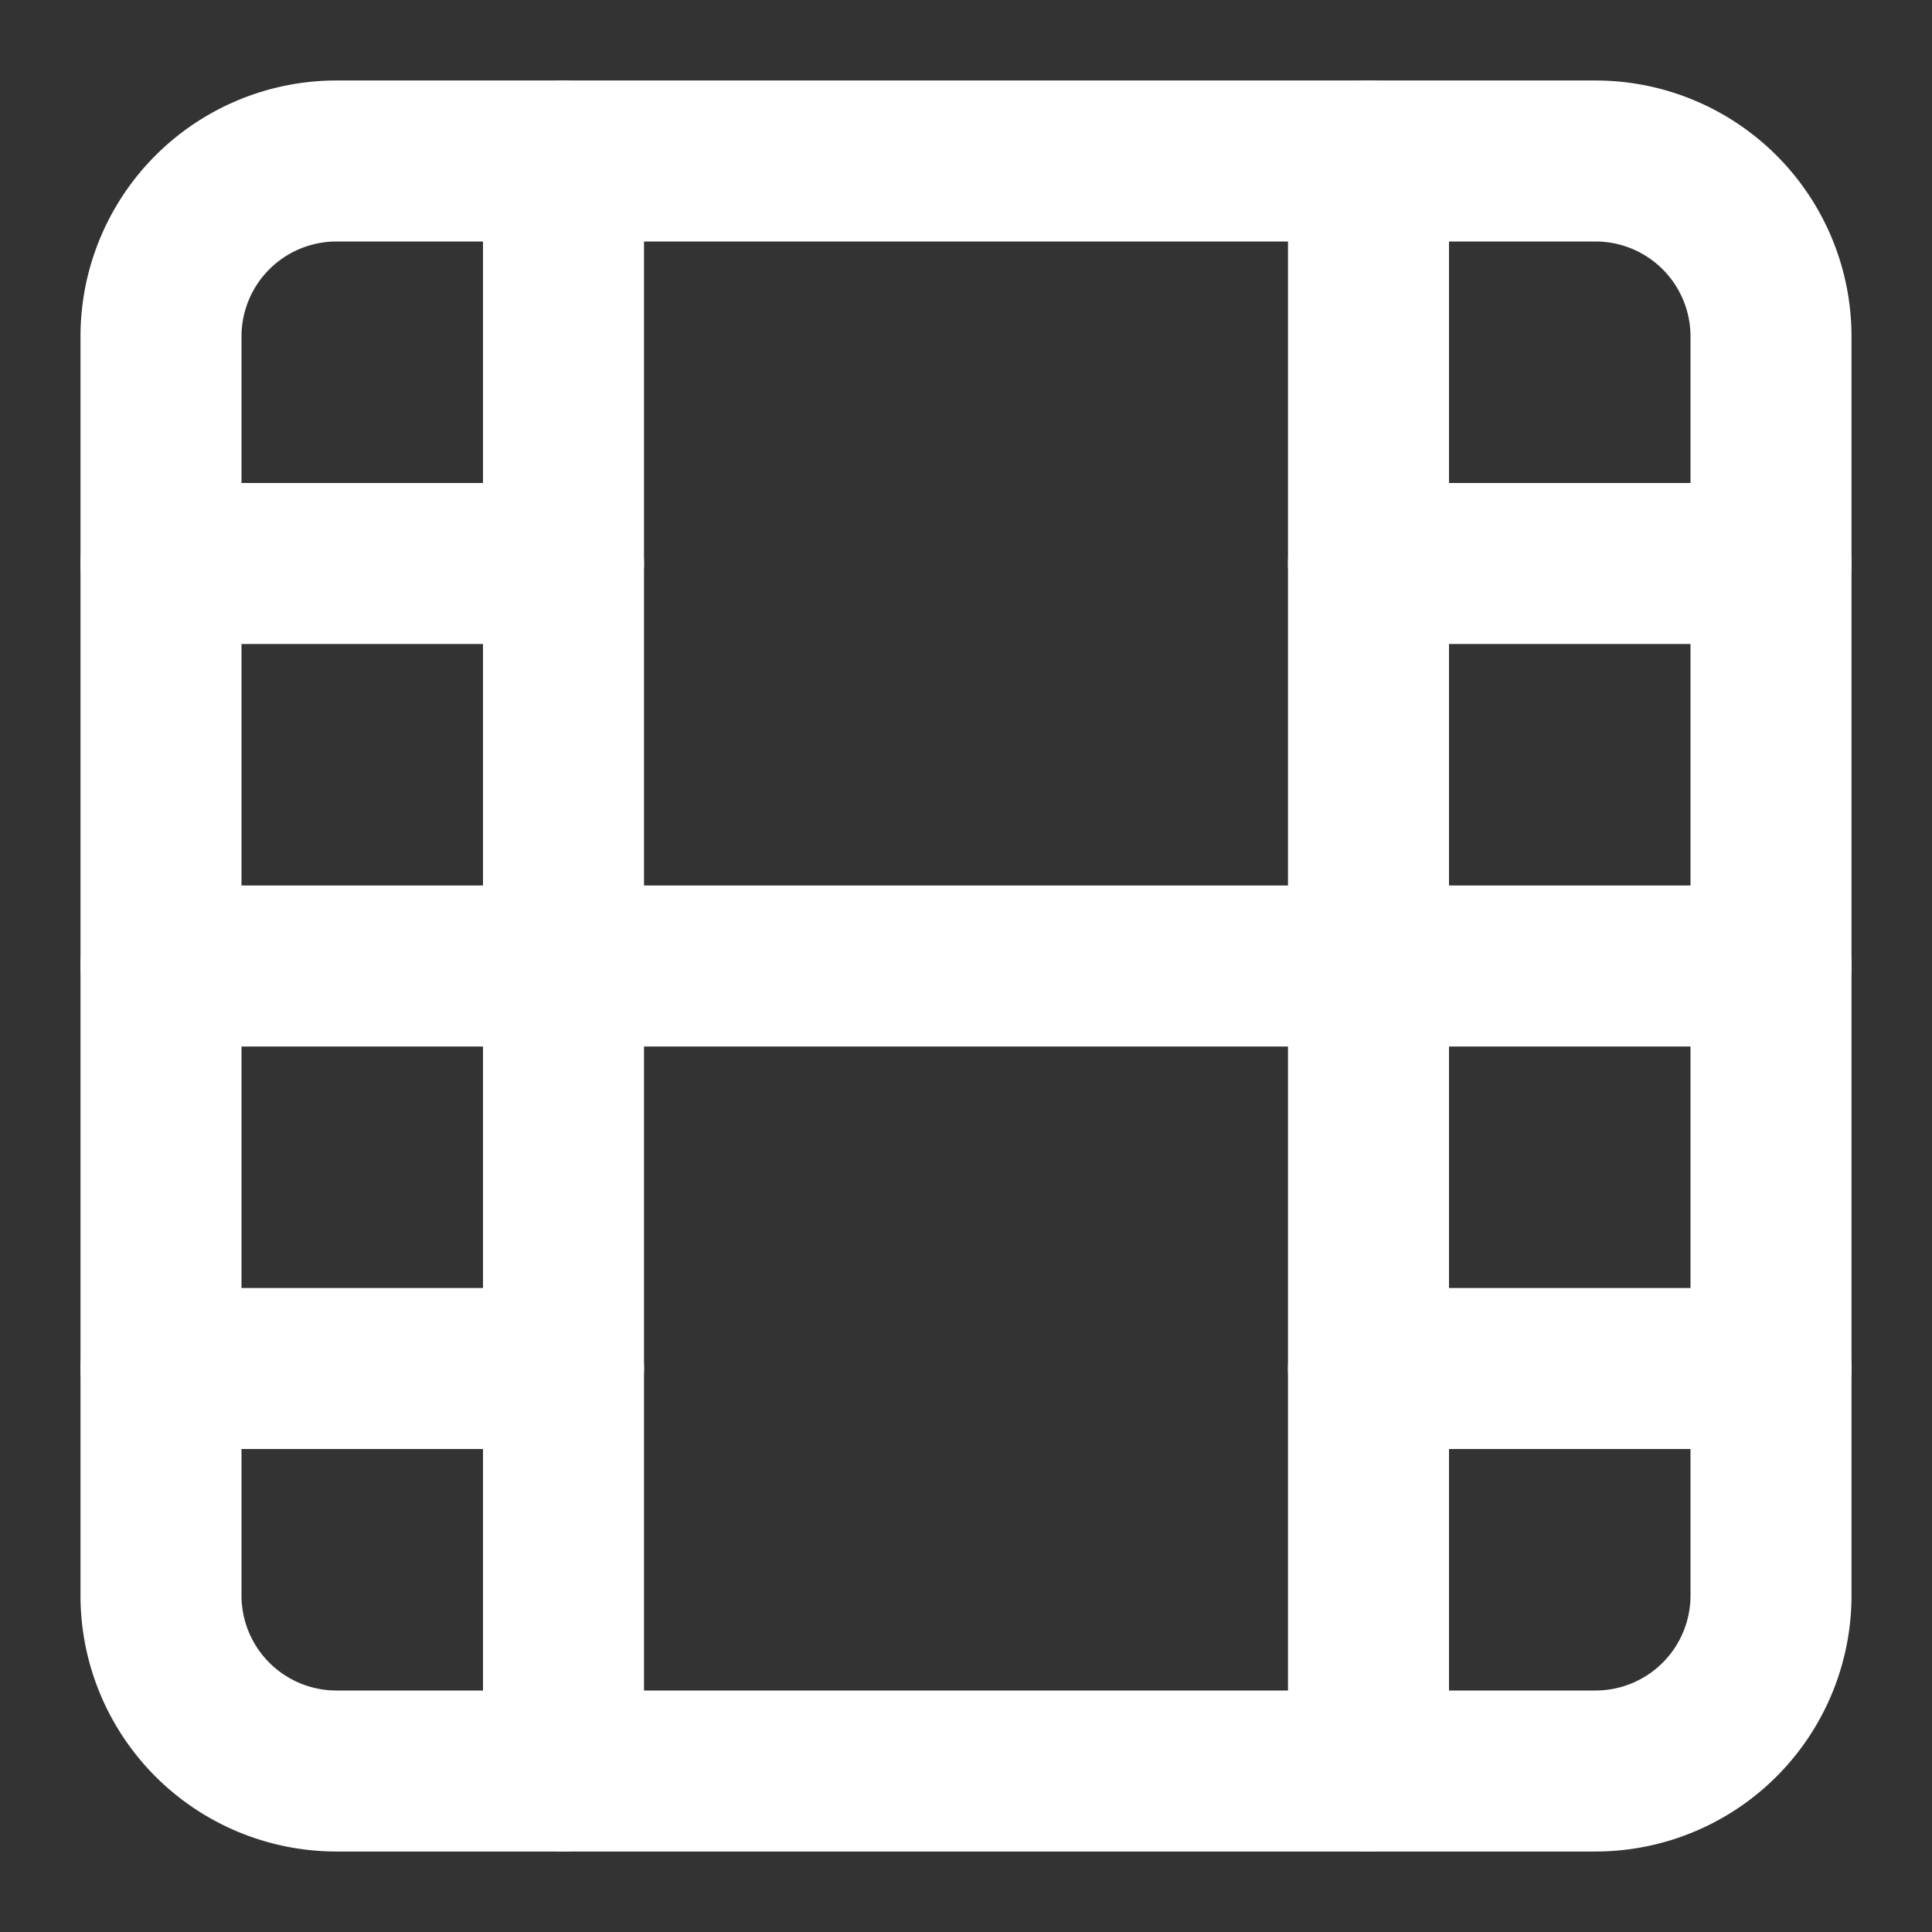
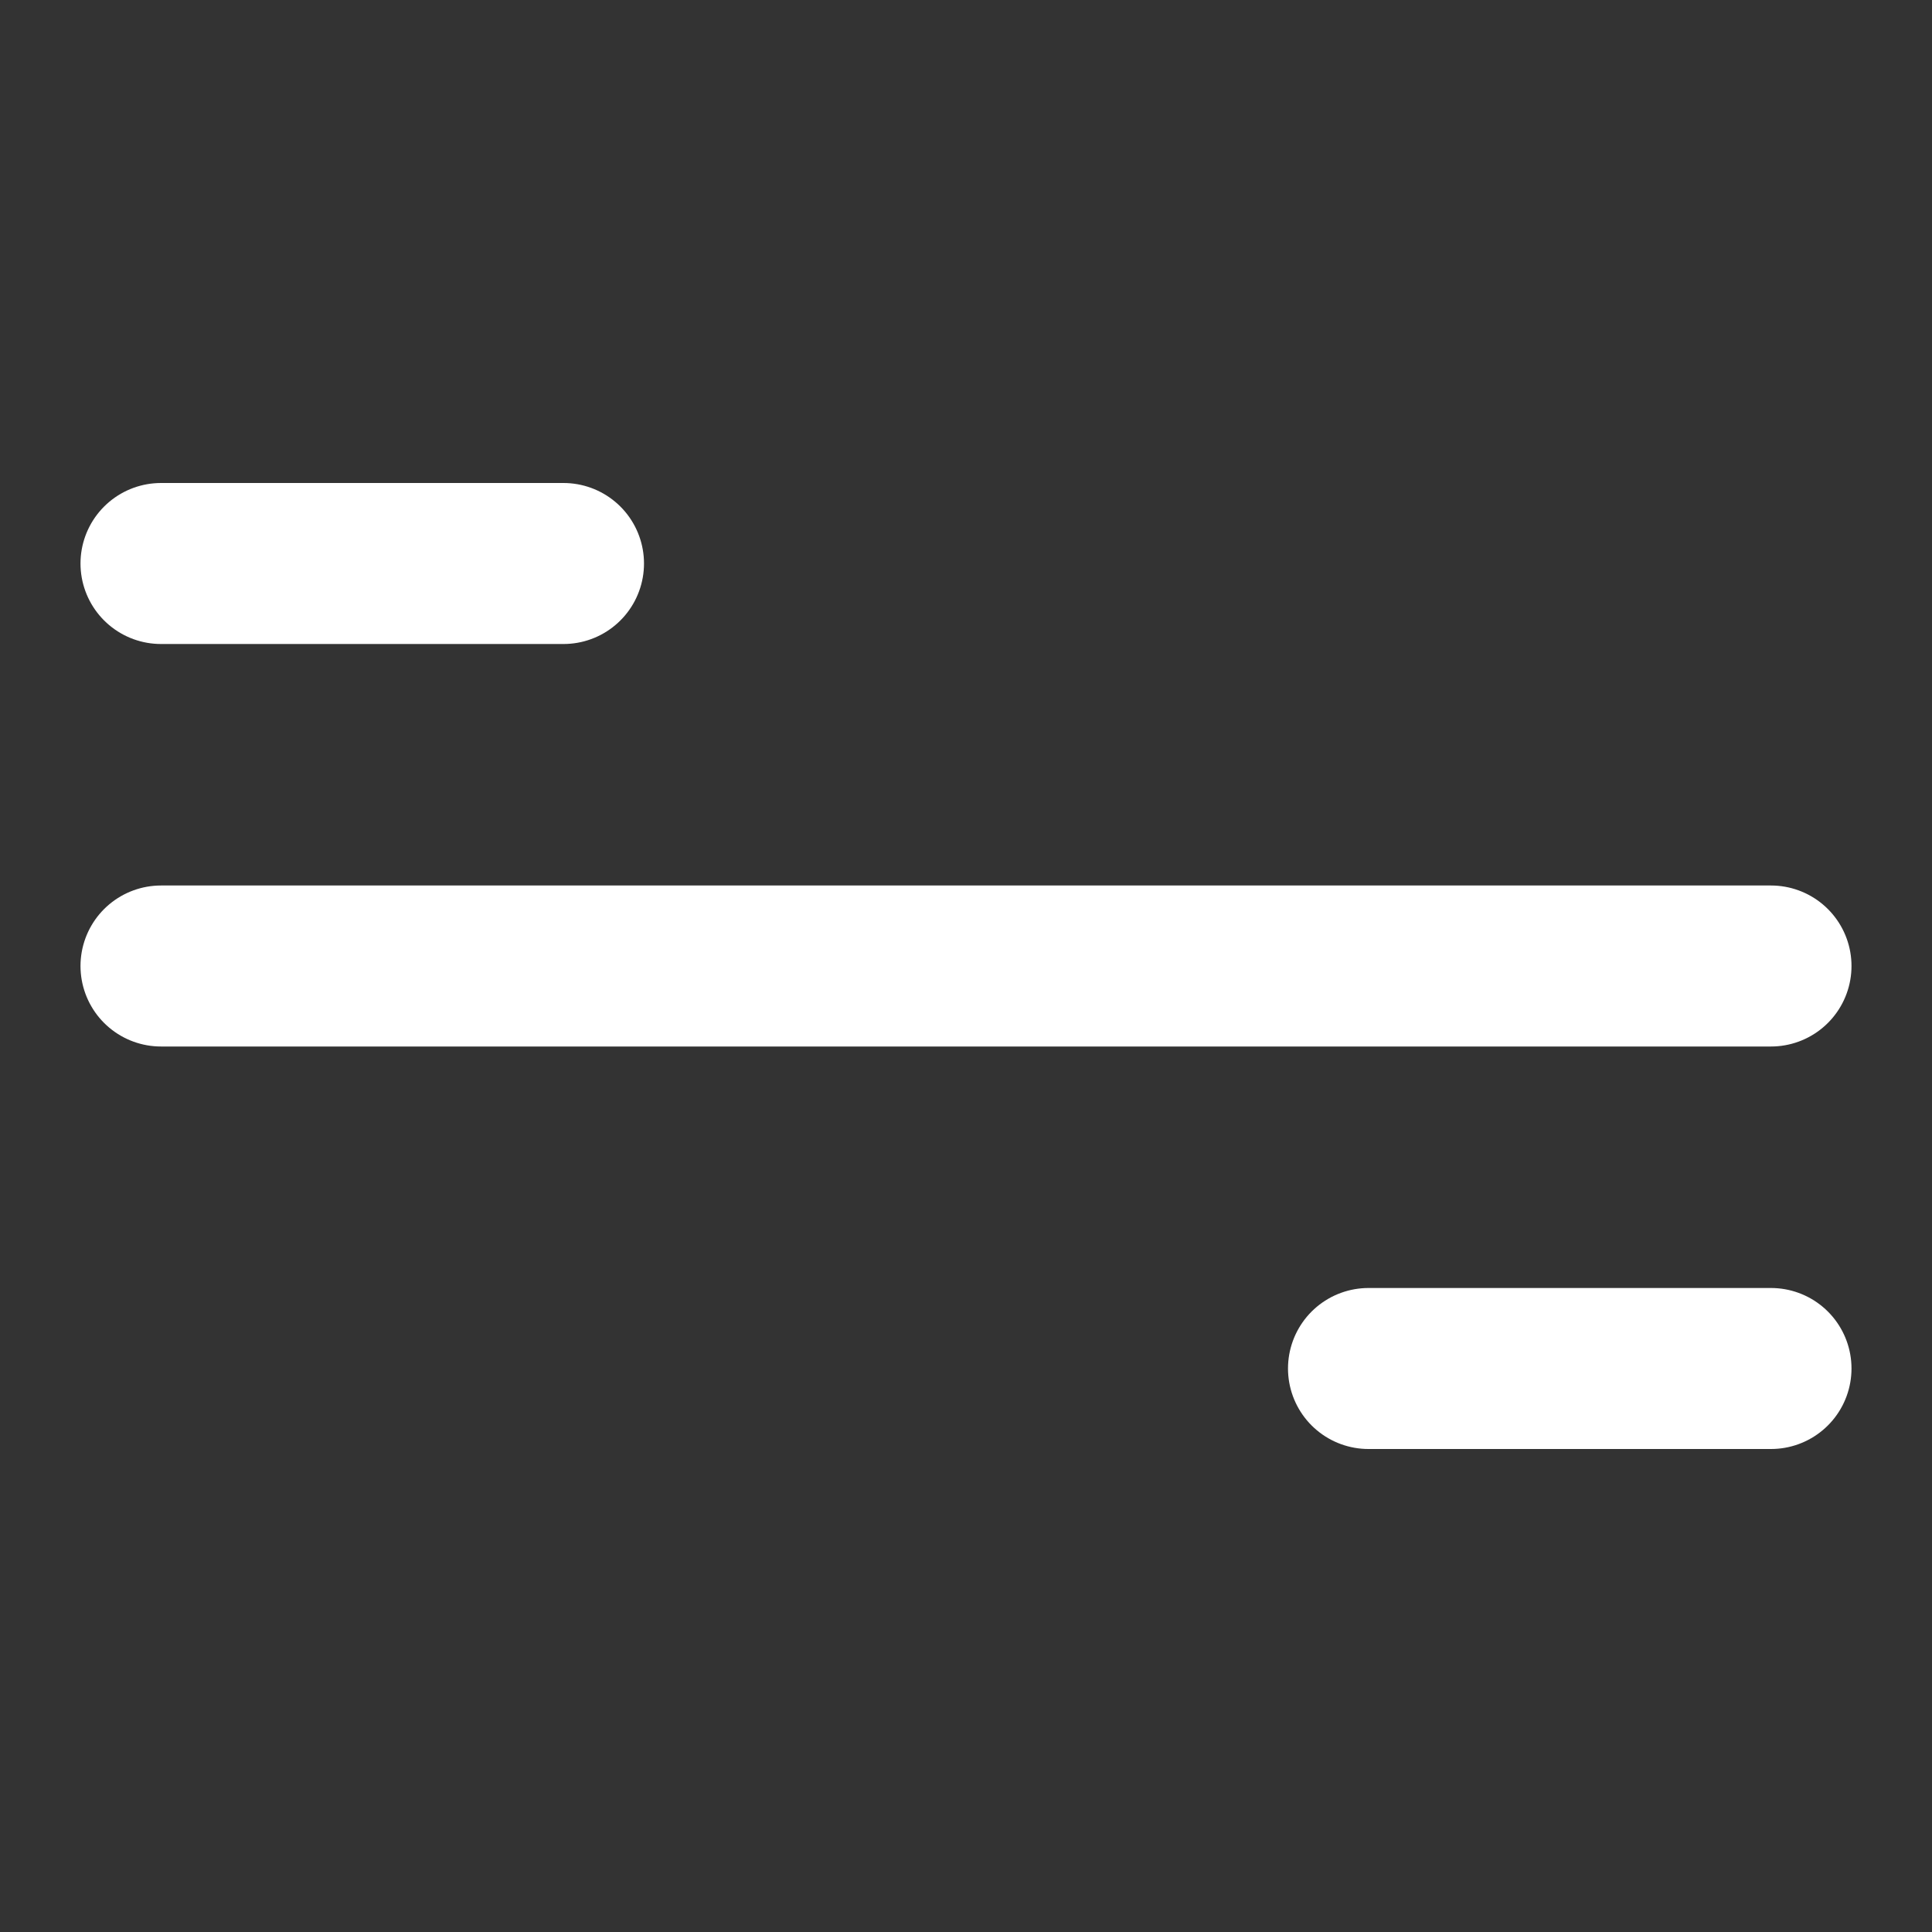
<svg xmlns="http://www.w3.org/2000/svg" width="24" height="24" fill="none">
  <rect width="100%" height="100%" fill="#333333" stroke="none" />
  <g id="film" stroke="#fff" stroke-width="2" stroke-linecap="round" stroke-linejoin="round">
-     <path id="Vector" d="M19.82 2H4.18A2.18 2.18 0 0 0 2 4.18v15.64A2.18 2.18 0 0 0 4.18 22h15.64A2.18 2.18 0 0 0 22 19.82V4.18A2.18 2.18 0 0 0 19.82 2Z" />
-     <path id="Vector_2" d="M7 2v20" />
-     <path id="Vector_3" d="M17 2v20" />
    <path id="Vector_4" d="M2 12h20" />
    <path id="Vector_5" d="M2 7h5" />
-     <path id="Vector_6" d="M2 17h5" />
    <path id="Vector_7" d="M17 17h5" />
-     <path id="Vector_8" d="M17 7h5" />
  </g>
</svg>